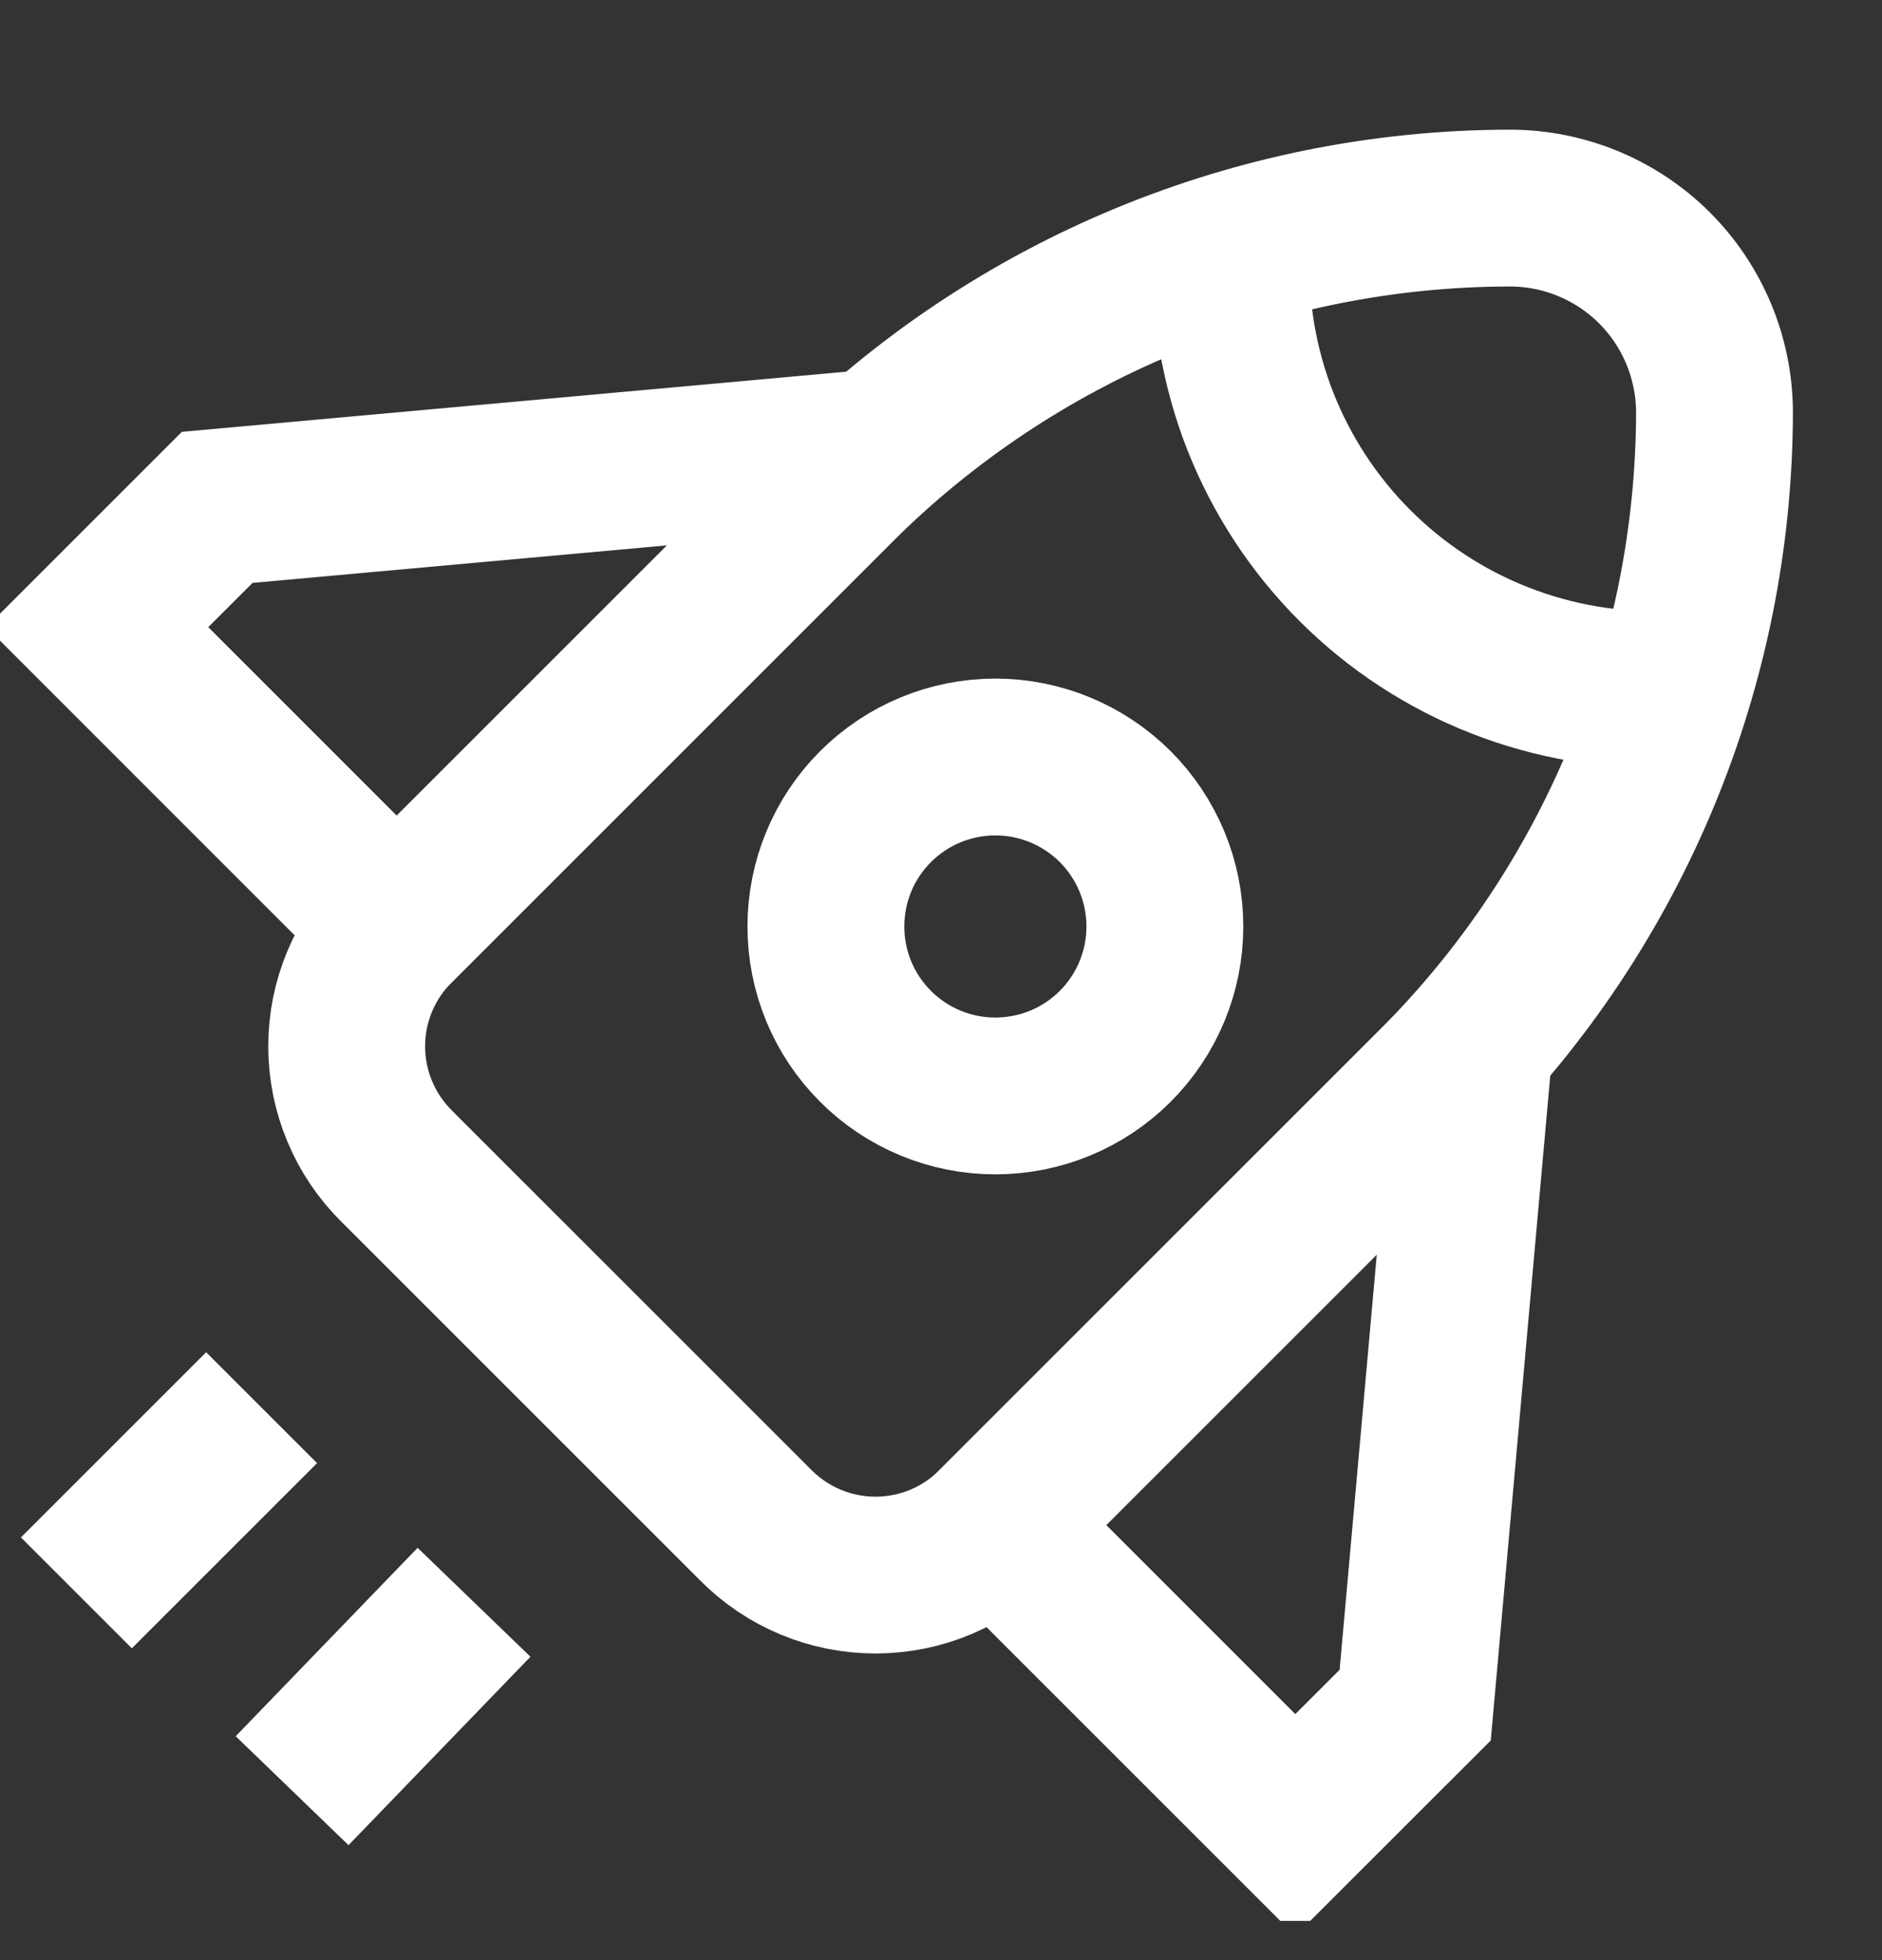
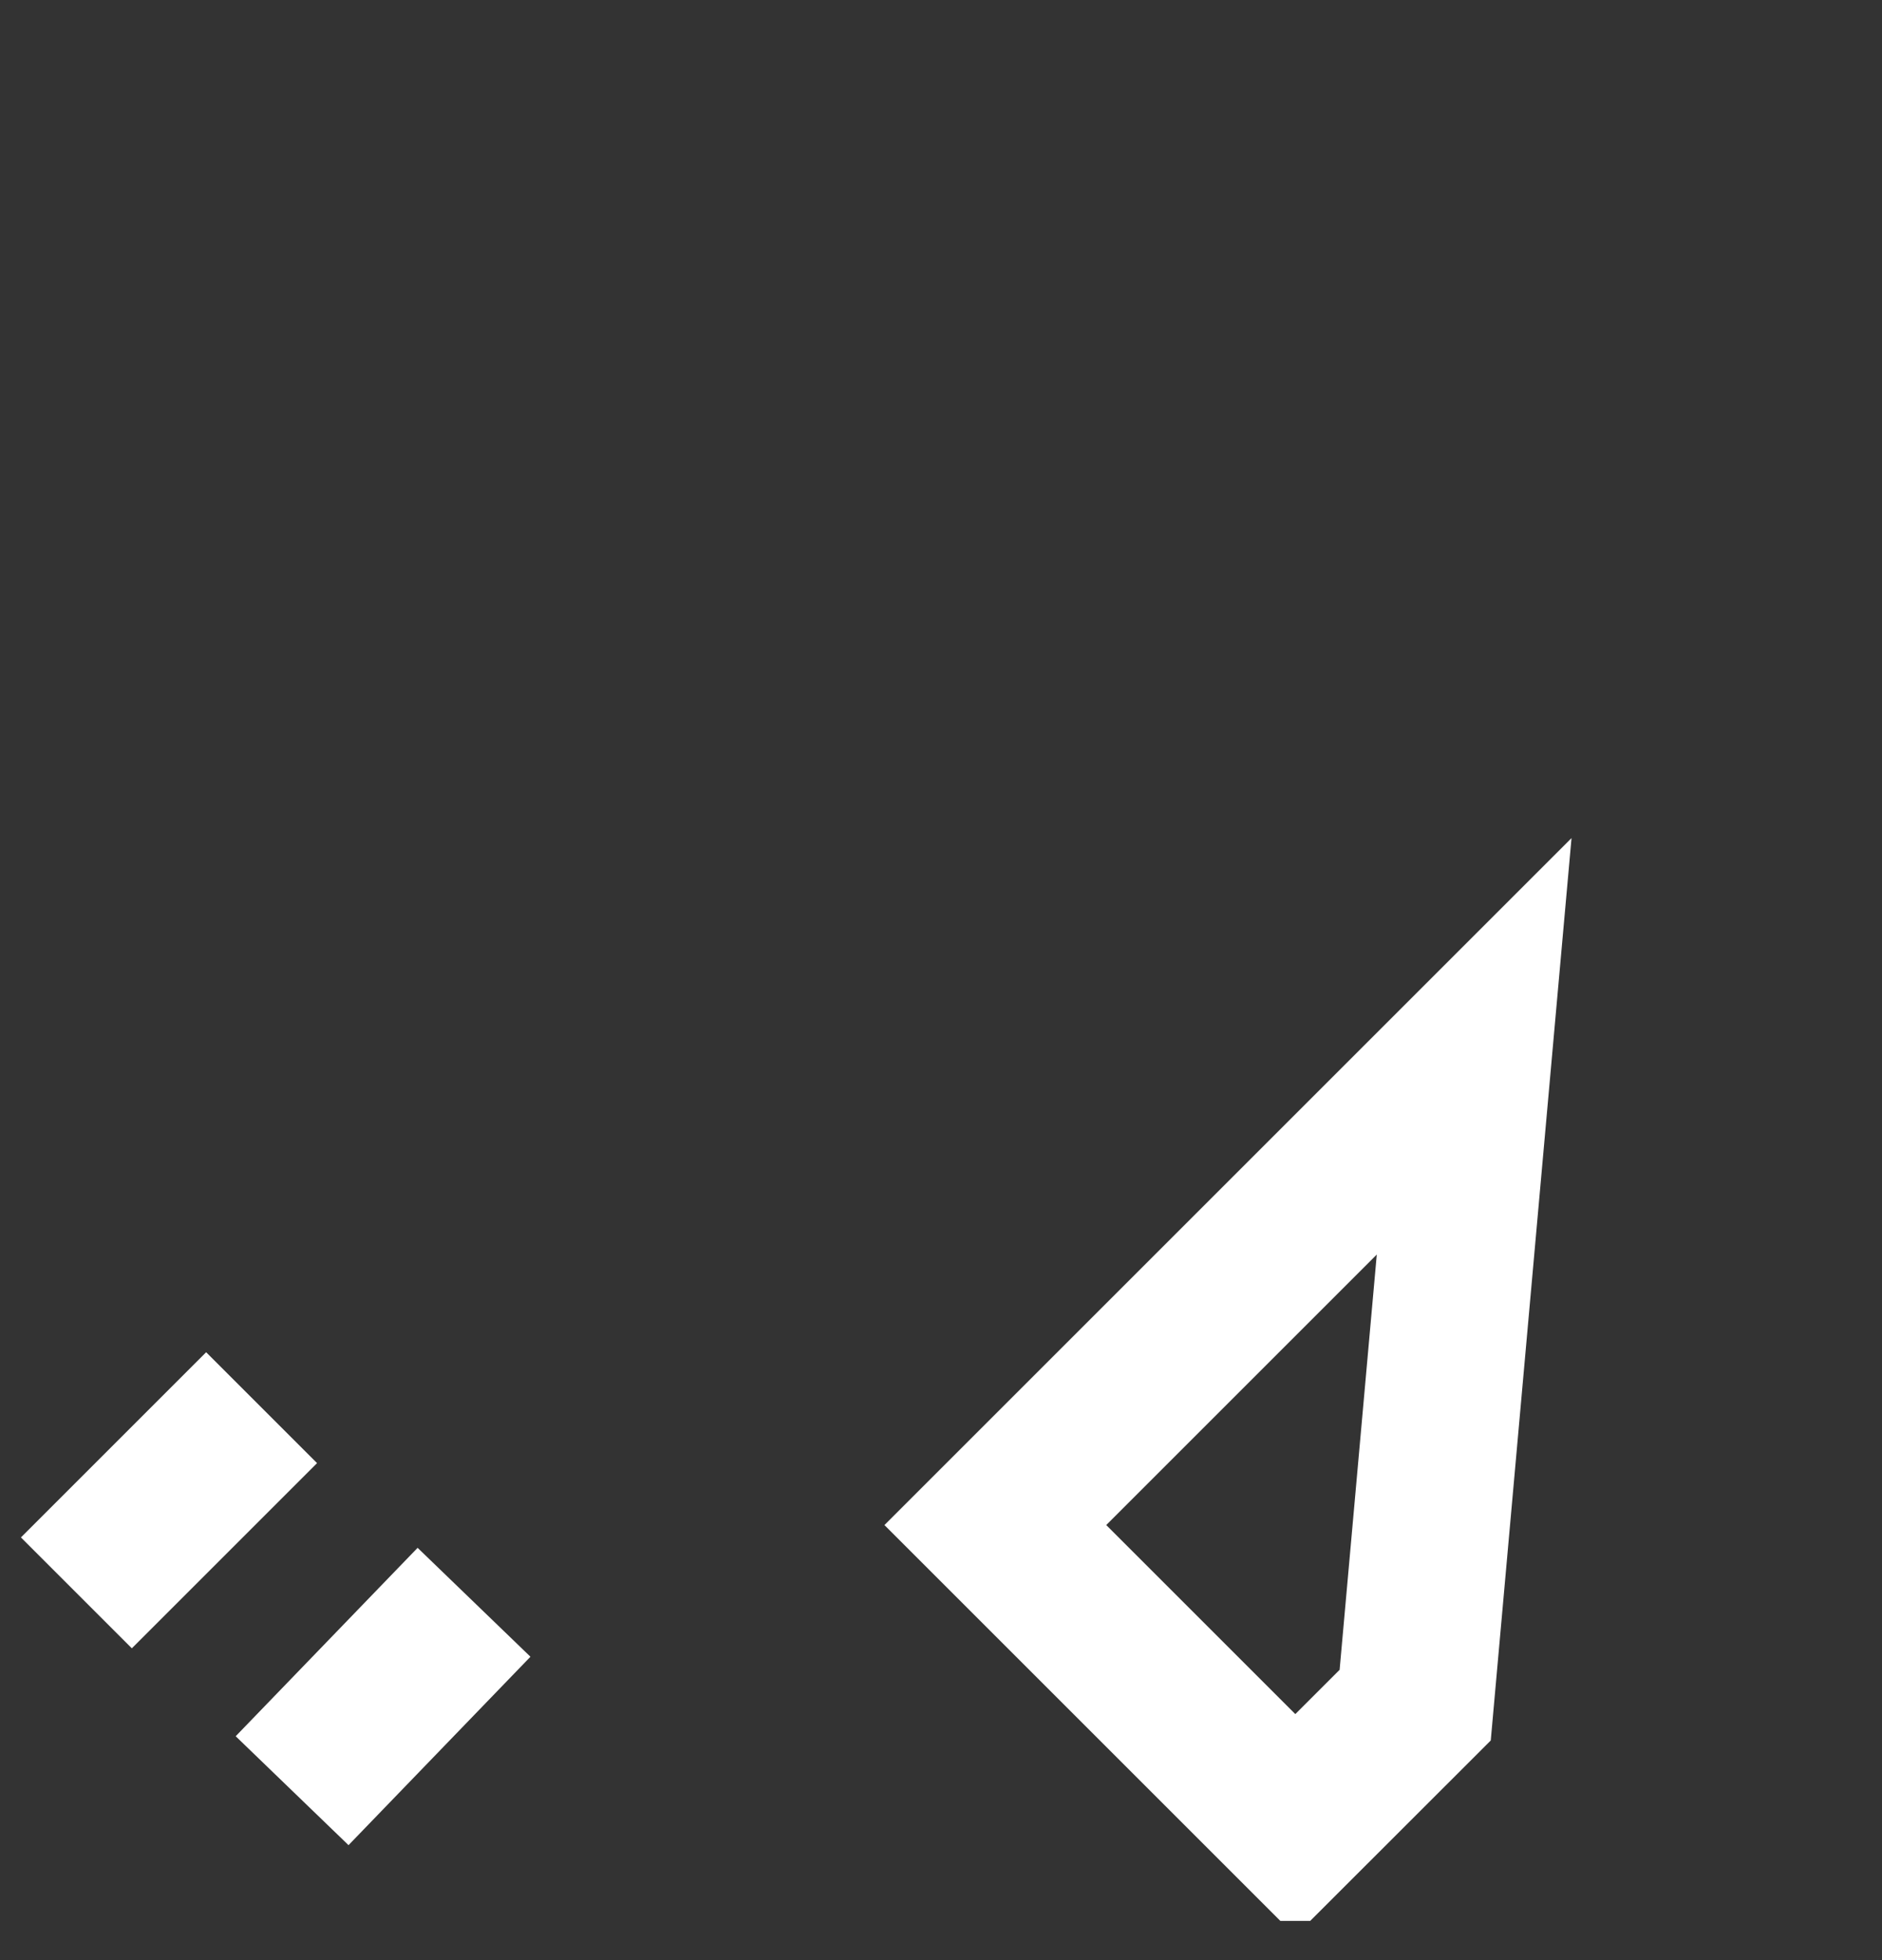
<svg xmlns="http://www.w3.org/2000/svg" width="24" height="25" viewBox="0 0 24 25" fill="none">
  <rect x="0" y="0" width="24" height="25" fill="#333333" stroke="none" />
  <g clip-path="url(#clip0_231_3382)">
-     <path d="M9.636 19.451L5.059 14.874C4.857 14.674 4.696 14.436 4.587 14.173C4.477 13.911 4.421 13.629 4.421 13.345C4.421 13.061 4.477 12.779 4.587 12.517C4.696 12.255 4.857 12.017 5.059 11.817L10.661 6.215C12.94 3.94 16.027 2.66 19.247 2.654C19.94 2.652 20.605 2.926 21.096 3.414C21.585 3.902 21.861 4.564 21.864 5.254C21.858 8.475 20.578 11.562 18.303 13.841L12.701 19.443C12.502 19.647 12.264 19.809 12.001 19.92C11.738 20.031 11.456 20.088 11.17 20.089C10.885 20.09 10.603 20.034 10.339 19.924C10.076 19.815 9.837 19.654 9.636 19.451Z" stroke="#FFFFFF" stroke-width="2" stroke-miterlimit="10" />
    <path d="M18.799 13.345L18.047 21.748L16.518 23.276L12.693 19.451L18.799 13.345Z" stroke="#FFFFFF" stroke-width="2" stroke-miterlimit="10" />
-     <path d="M11.165 5.711L2.77 6.471L1.242 7.999L5.059 11.817L11.165 5.711Z" stroke="#FFFFFF" stroke-width="2" stroke-miterlimit="10" />
-     <path d="M11.165 10.288C10.759 10.694 10.532 11.243 10.532 11.817C10.532 12.39 10.759 12.94 11.165 13.345C11.57 13.751 12.12 13.978 12.693 13.978C13.267 13.978 13.816 13.751 14.222 13.345C14.627 12.94 14.855 12.39 14.855 11.817C14.855 11.243 14.627 10.694 14.222 10.288C13.816 9.883 13.267 9.655 12.693 9.655C12.12 9.655 11.57 9.883 11.165 10.288Z" stroke="#FFFFFF" stroke-width="2" stroke-miterlimit="10" />
-     <path d="M15.702 3.19C15.674 3.933 15.799 4.674 16.07 5.367C16.342 6.059 16.753 6.688 17.279 7.214C17.805 7.74 18.434 8.152 19.127 8.423C19.82 8.695 20.561 8.82 21.304 8.792" stroke="#FFFFFF" stroke-width="2" stroke-miterlimit="10" />
    <path d="M3.336 17.954L0.974 20.316" stroke="#FFFFFF" stroke-width="2" />
    <path d="M6.045 20.436L3.725 22.839" stroke="#FFFFFF" stroke-width="2" />
  </g>
  <defs>
    <clipPath id="clip0_231_3382">
      <rect width="24" height="24" fill="white" transform="translate(0 0.5)" />
    </clipPath>
  </defs>
</svg>